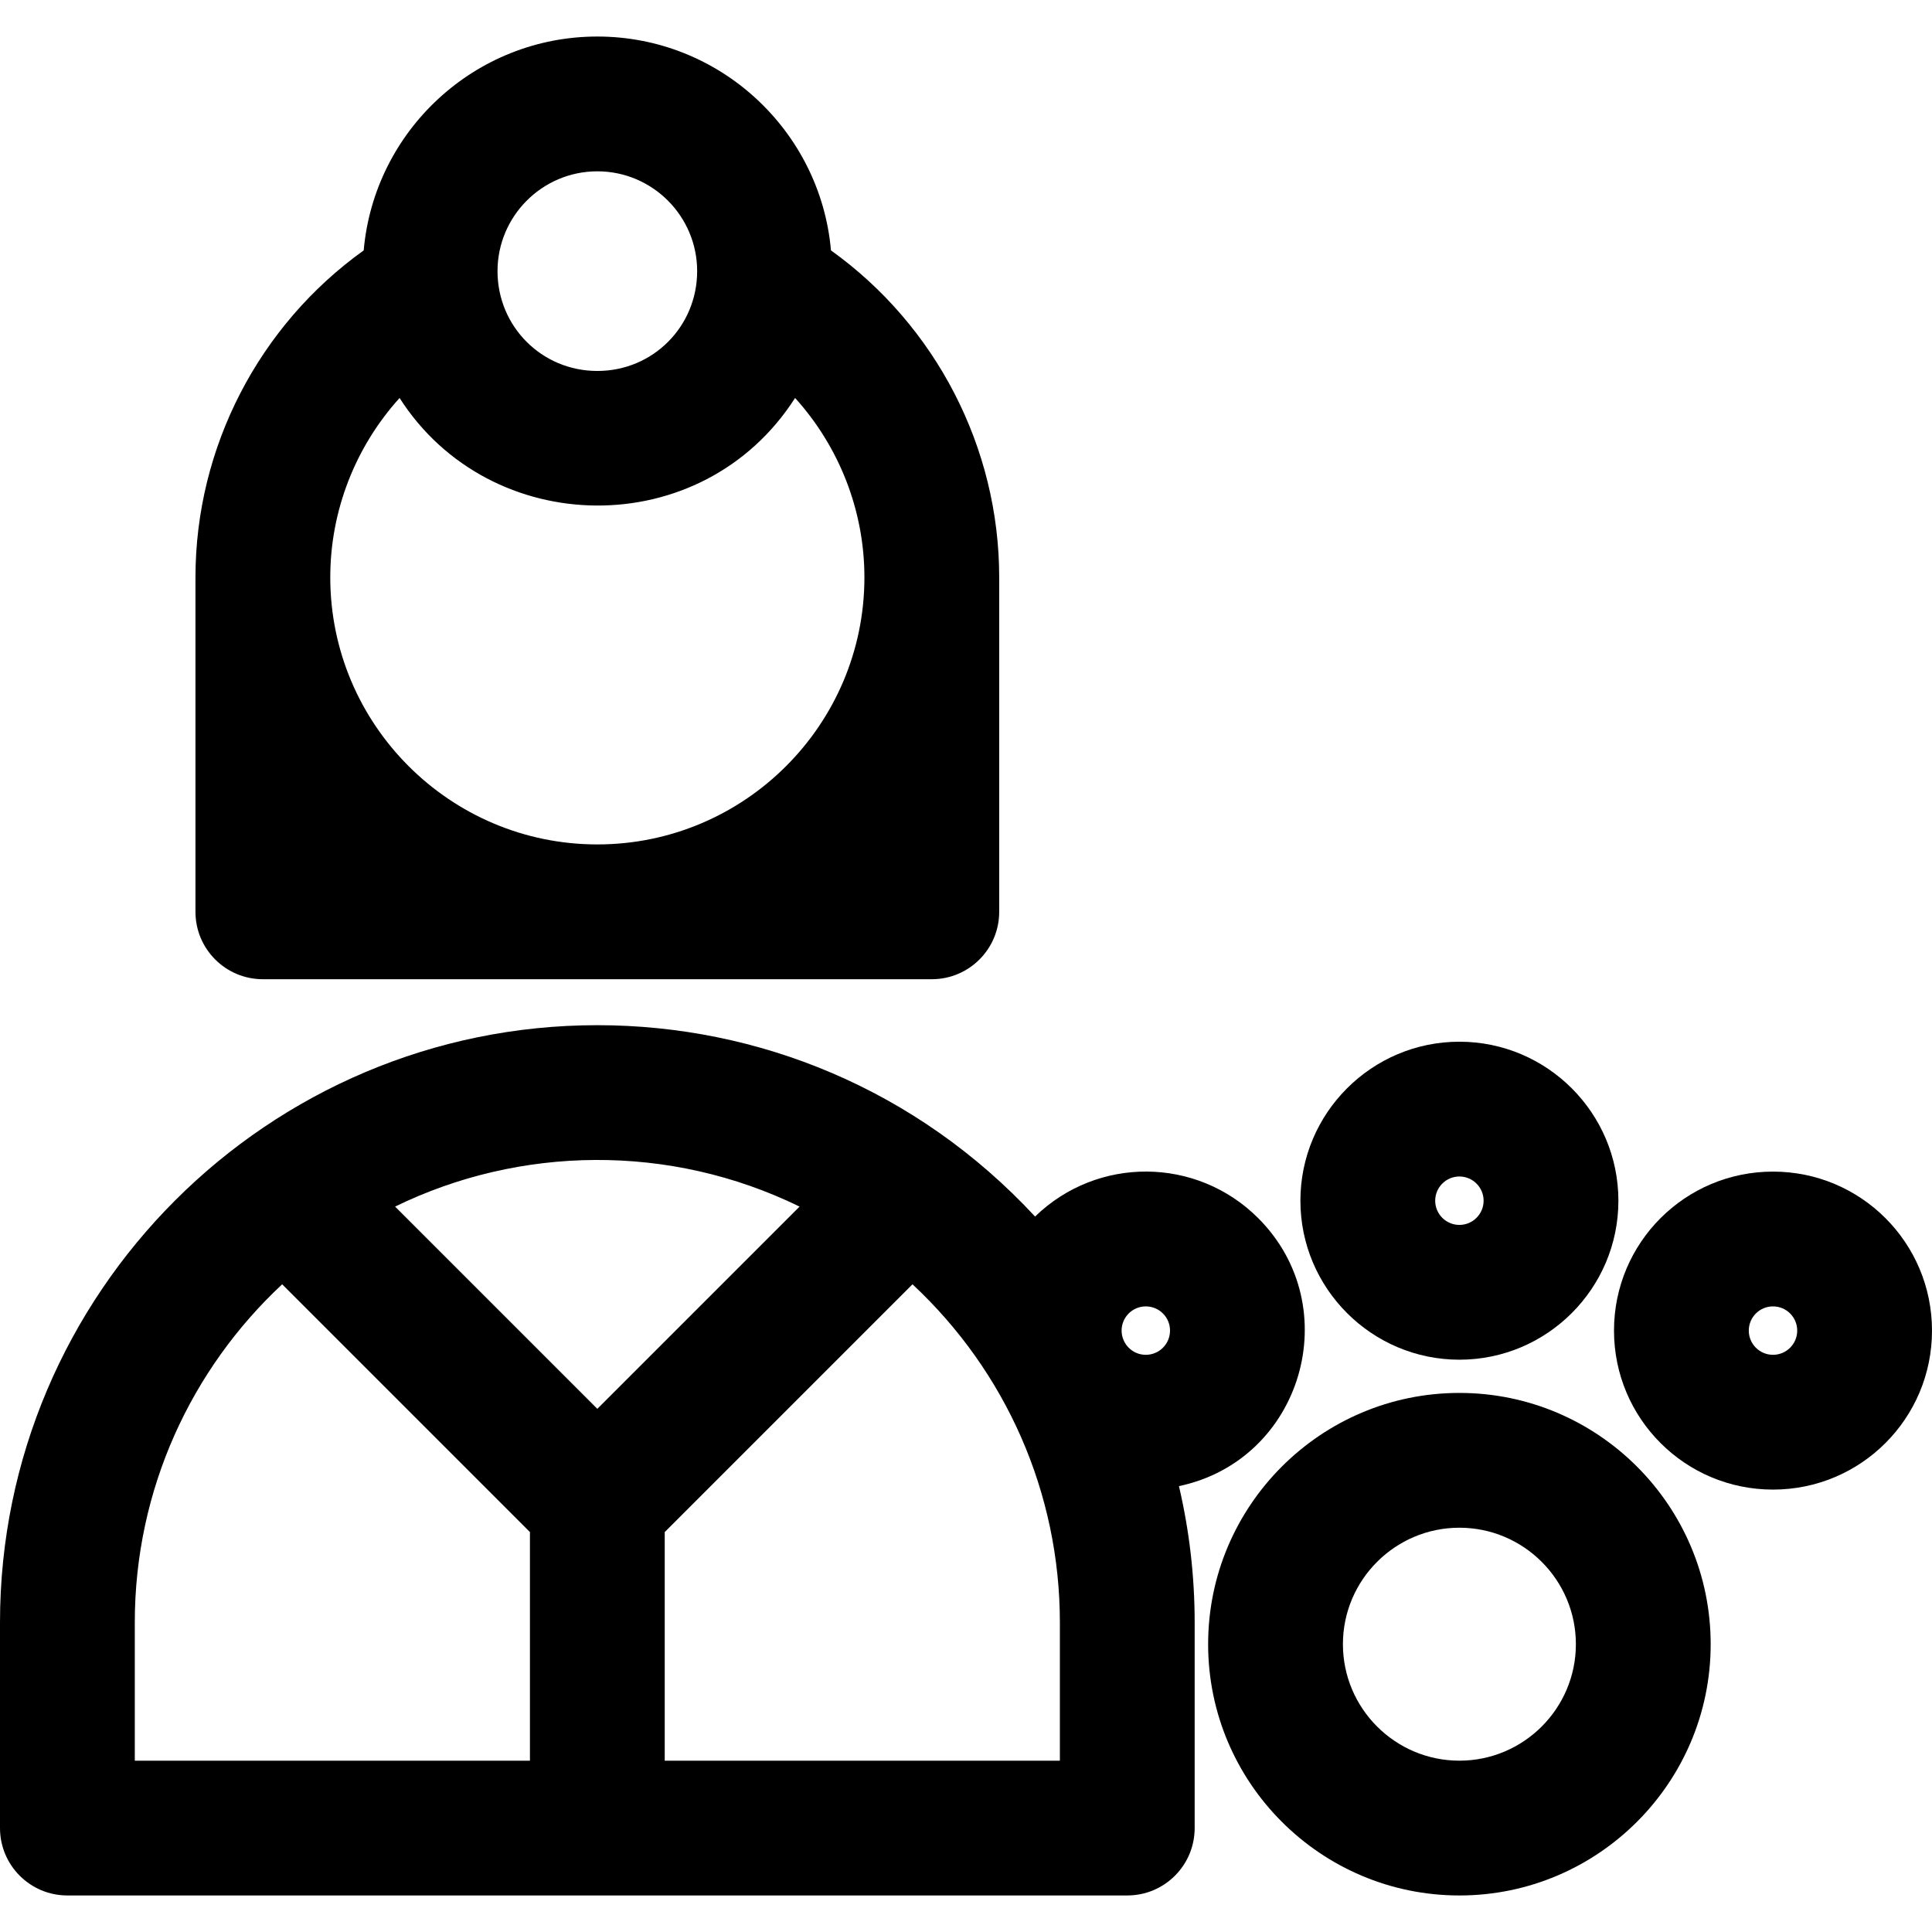
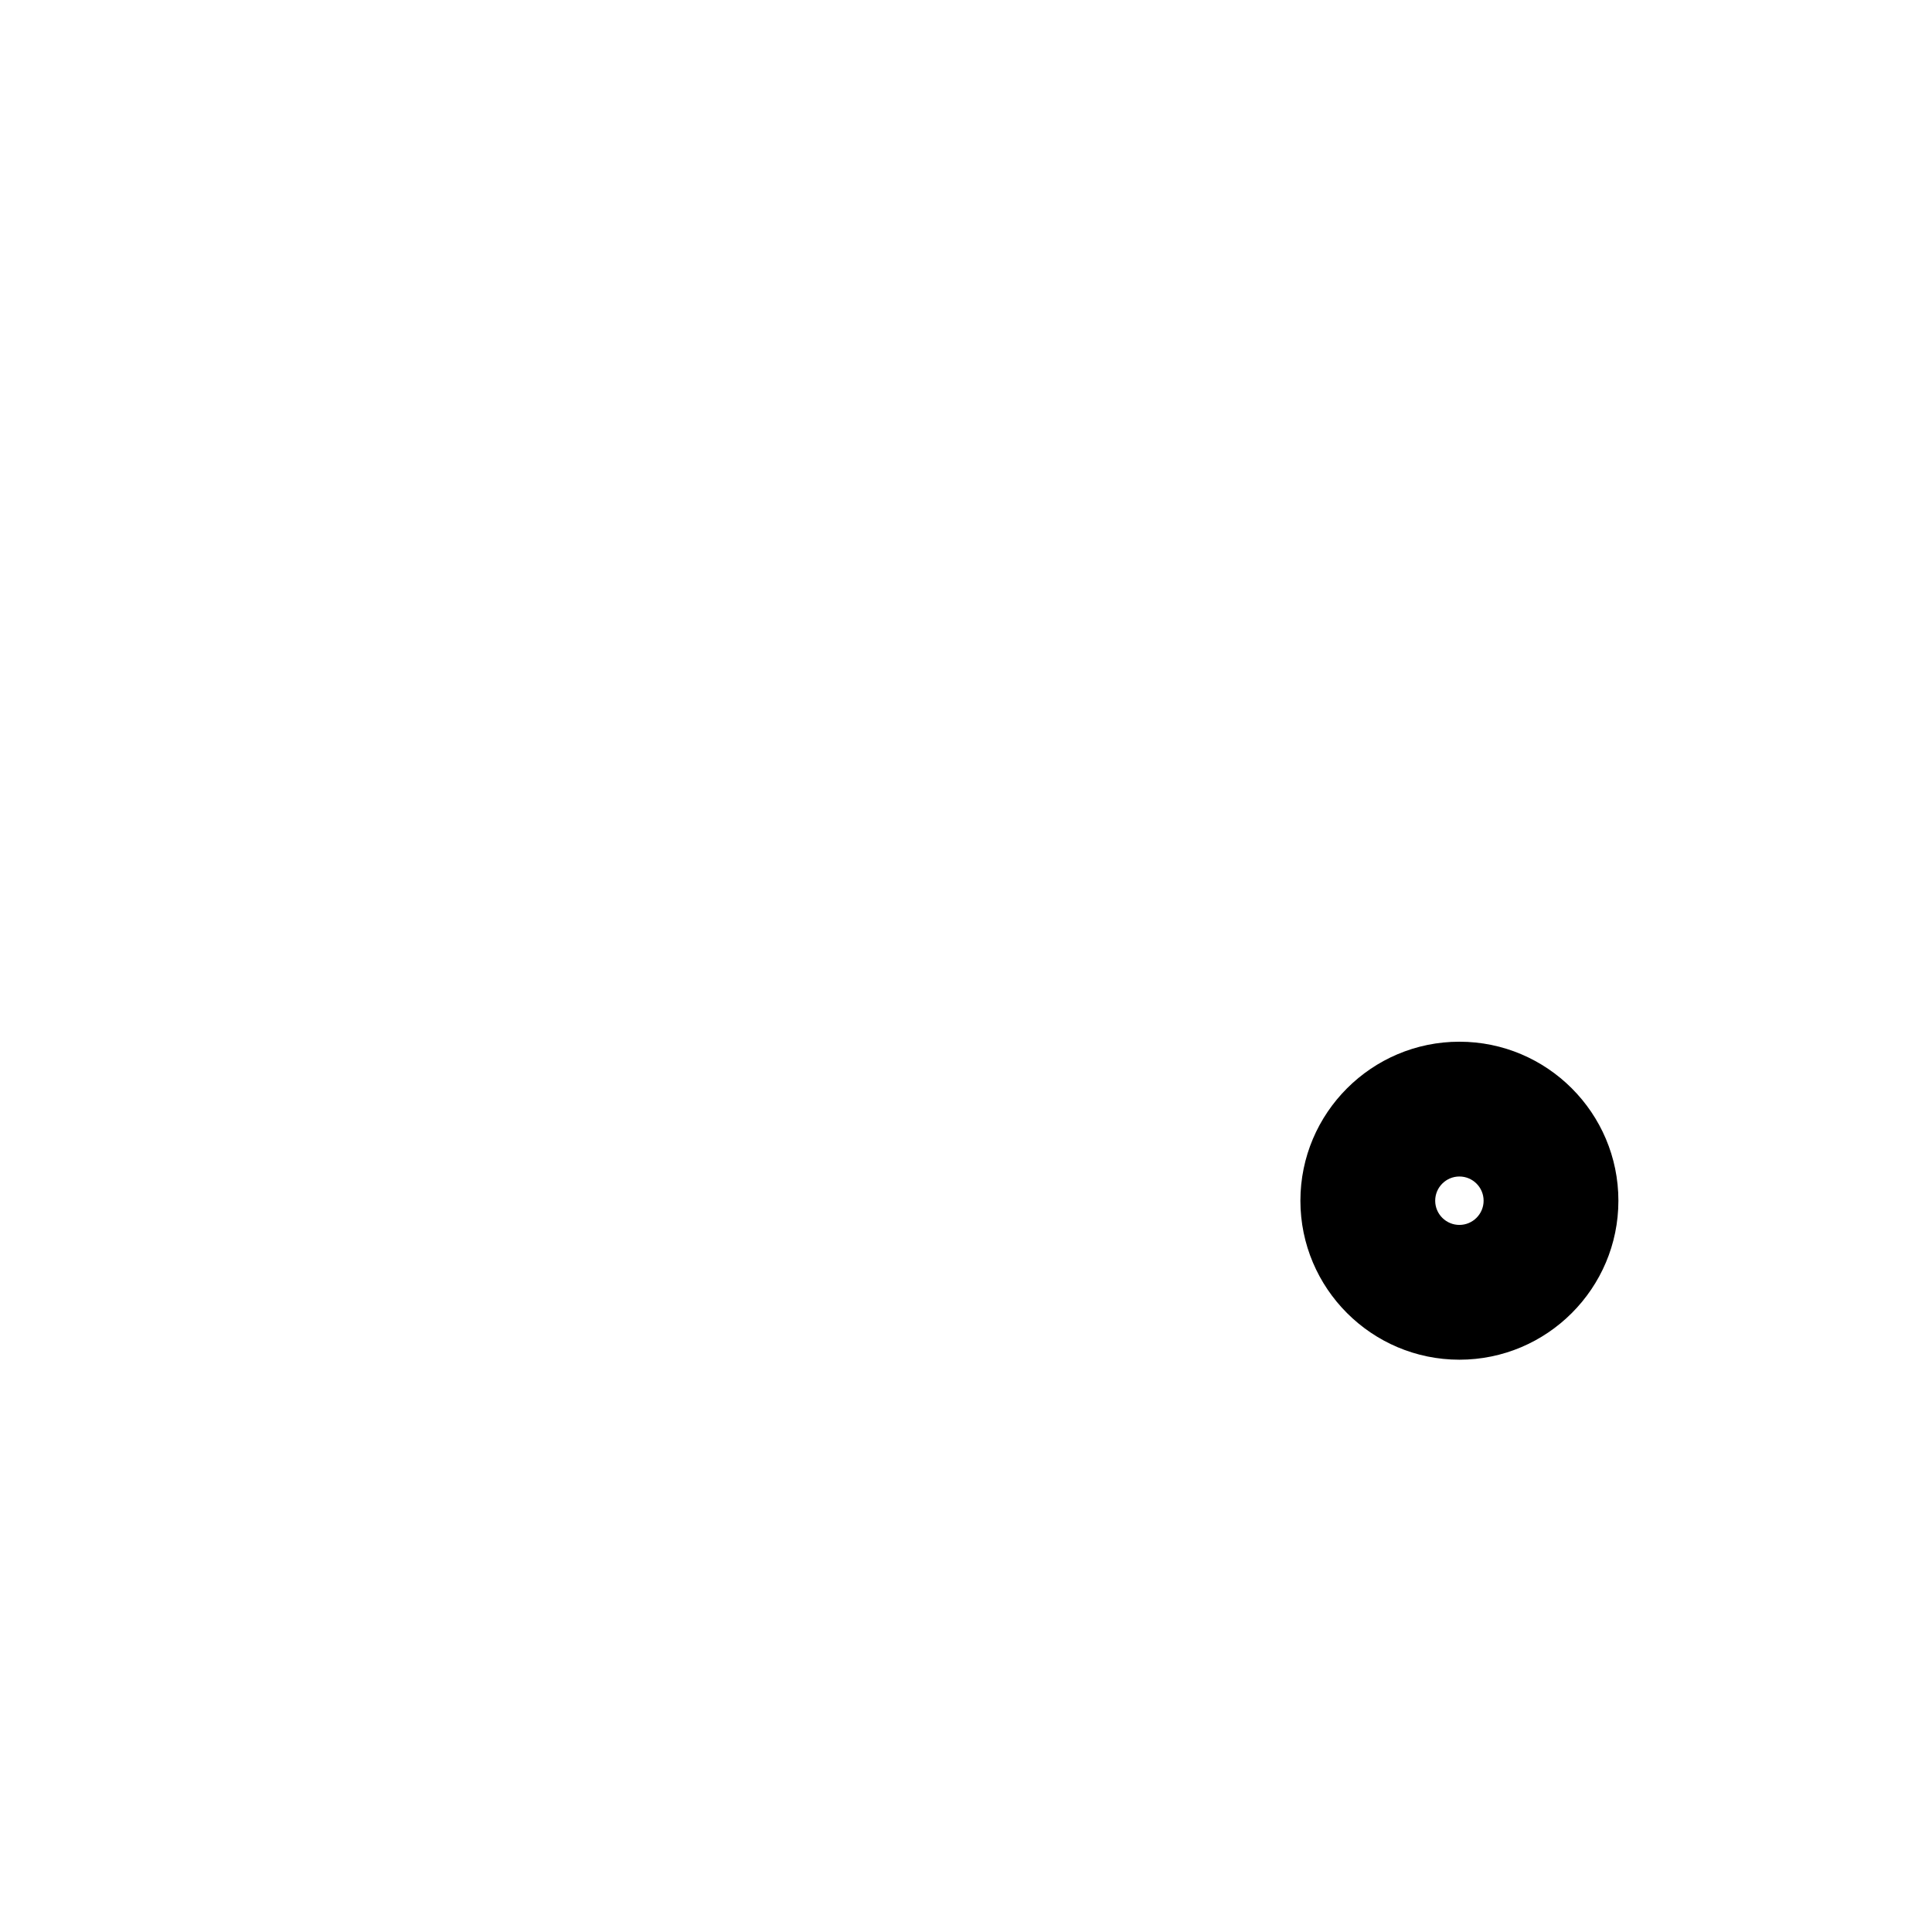
<svg xmlns="http://www.w3.org/2000/svg" version="1.1" id="Layer_1" x="0px" y="0px" viewBox="0 0 512 512" style="enable-background:new 0 0 512 512;" xml:space="preserve">
  <g>
    <g>
      <g>
-         <path d="M69.662,259.504H158.3h88.638c9.864,0,17.86-7.997,17.86-17.86v-88.638c0-34.473-16.847-66.785-44.581-86.646     C217.425,34.643,190.73,9.682,158.3,9.682S99.176,34.643,96.382,66.36C68.648,86.22,51.8,118.533,51.8,153.006v88.638     C51.801,251.508,59.798,259.504,69.662,259.504z M158.3,45.402c14.586,0,26.453,11.867,26.453,26.454     c0,14.636-11.689,26.453-26.453,26.453c-14.715,0-26.453-11.784-26.453-26.453C131.847,57.27,143.714,45.402,158.3,45.402z      M105.892,105.468c23.983,37.532,80.186,38.482,104.815,0c11.631,12.855,18.371,29.765,18.371,47.537     c0,39.028-31.75,70.777-70.777,70.777c-39.027,0-70.777-31.751-70.777-70.777C87.522,135.233,94.262,118.323,105.892,105.468z" />
-         <path d="M386.756,369.14c-36.718,0-66.589,29.871-66.589,66.589c0,36.718,29.871,66.589,66.589,66.589s66.59-29.872,66.59-66.589     C453.346,399.012,423.474,369.14,386.756,369.14z M386.756,466.597c-17.02,0-30.868-13.847-30.868-30.868     c0-17.021,13.848-30.868,30.868-30.868c17.021,0,30.869,13.847,30.869,30.868C417.625,452.75,403.777,466.597,386.756,466.597z" />
        <path d="M386.756,360.335c23.234,0,42.136-18.902,42.136-42.136s-18.902-42.136-42.136-42.136s-42.136,18.902-42.136,42.136     S363.524,360.335,386.756,360.335z M386.756,311.784c3.538,0,6.415,2.878,6.415,6.415c0,3.538-2.878,6.416-6.415,6.416     s-6.415-2.878-6.415-6.416C380.341,314.662,383.22,311.784,386.756,311.784z" />
-         <path d="M333.445,322.828c-16.301-16.302-42.612-16.488-59.138-0.43c-31.358-33.79-73.48-50.714-116.007-50.714     C71.197,271.683,0,342.541,0,429.984v54.474c0,9.864,7.997,17.86,17.86,17.86h280.878c9.864,0,17.86-7.997,17.86-17.86v-54.474     c0-12.432-1.445-24.531-4.167-36.145C345.126,386.941,356.976,346.358,333.445,322.828z M140.439,466.597H35.721v-36.614     c0-35.346,15.043-67.24,39.057-89.631l65.661,65.661V466.597z M104.703,319.759c33.025-16.124,72.735-16.825,107.194,0     L158.3,373.356L104.703,319.759z M280.88,466.597h-0.001H176.16v-60.584l65.661-65.661     c24.762,23.089,39.058,55.278,39.058,89.631V466.597z M303.651,359.038c-3.696,0-6.415-3.037-6.415-6.415     c0-3.548,2.87-6.415,6.415-6.415c3.548,0,6.417,2.868,6.417,6.415C310.067,356.171,307.199,359.038,303.651,359.038z" />
-         <path d="M469.864,310.486c-23.286,0-42.138,18.844-42.138,42.136c0,23.286,18.845,42.136,42.138,42.136     c23.285,0,42.136-18.845,42.136-42.136C512,329.336,493.155,310.486,469.864,310.486z M469.864,359.038     c-3.548,0-6.417-2.868-6.417-6.415c0-3.548,2.868-6.415,6.417-6.415s6.415,2.871,6.415,6.415     C476.279,356.171,473.409,359.038,469.864,359.038z" />
      </g>
    </g>
  </g>
  <g>
</g>
  <g>
</g>
  <g>
</g>
  <g>
</g>
  <g>
</g>
  <g>
</g>
  <g>
</g>
  <g>
</g>
  <g>
</g>
  <g>
</g>
  <g>
</g>
  <g>
</g>
  <g>
</g>
  <g>
</g>
  <g>
</g>
</svg>